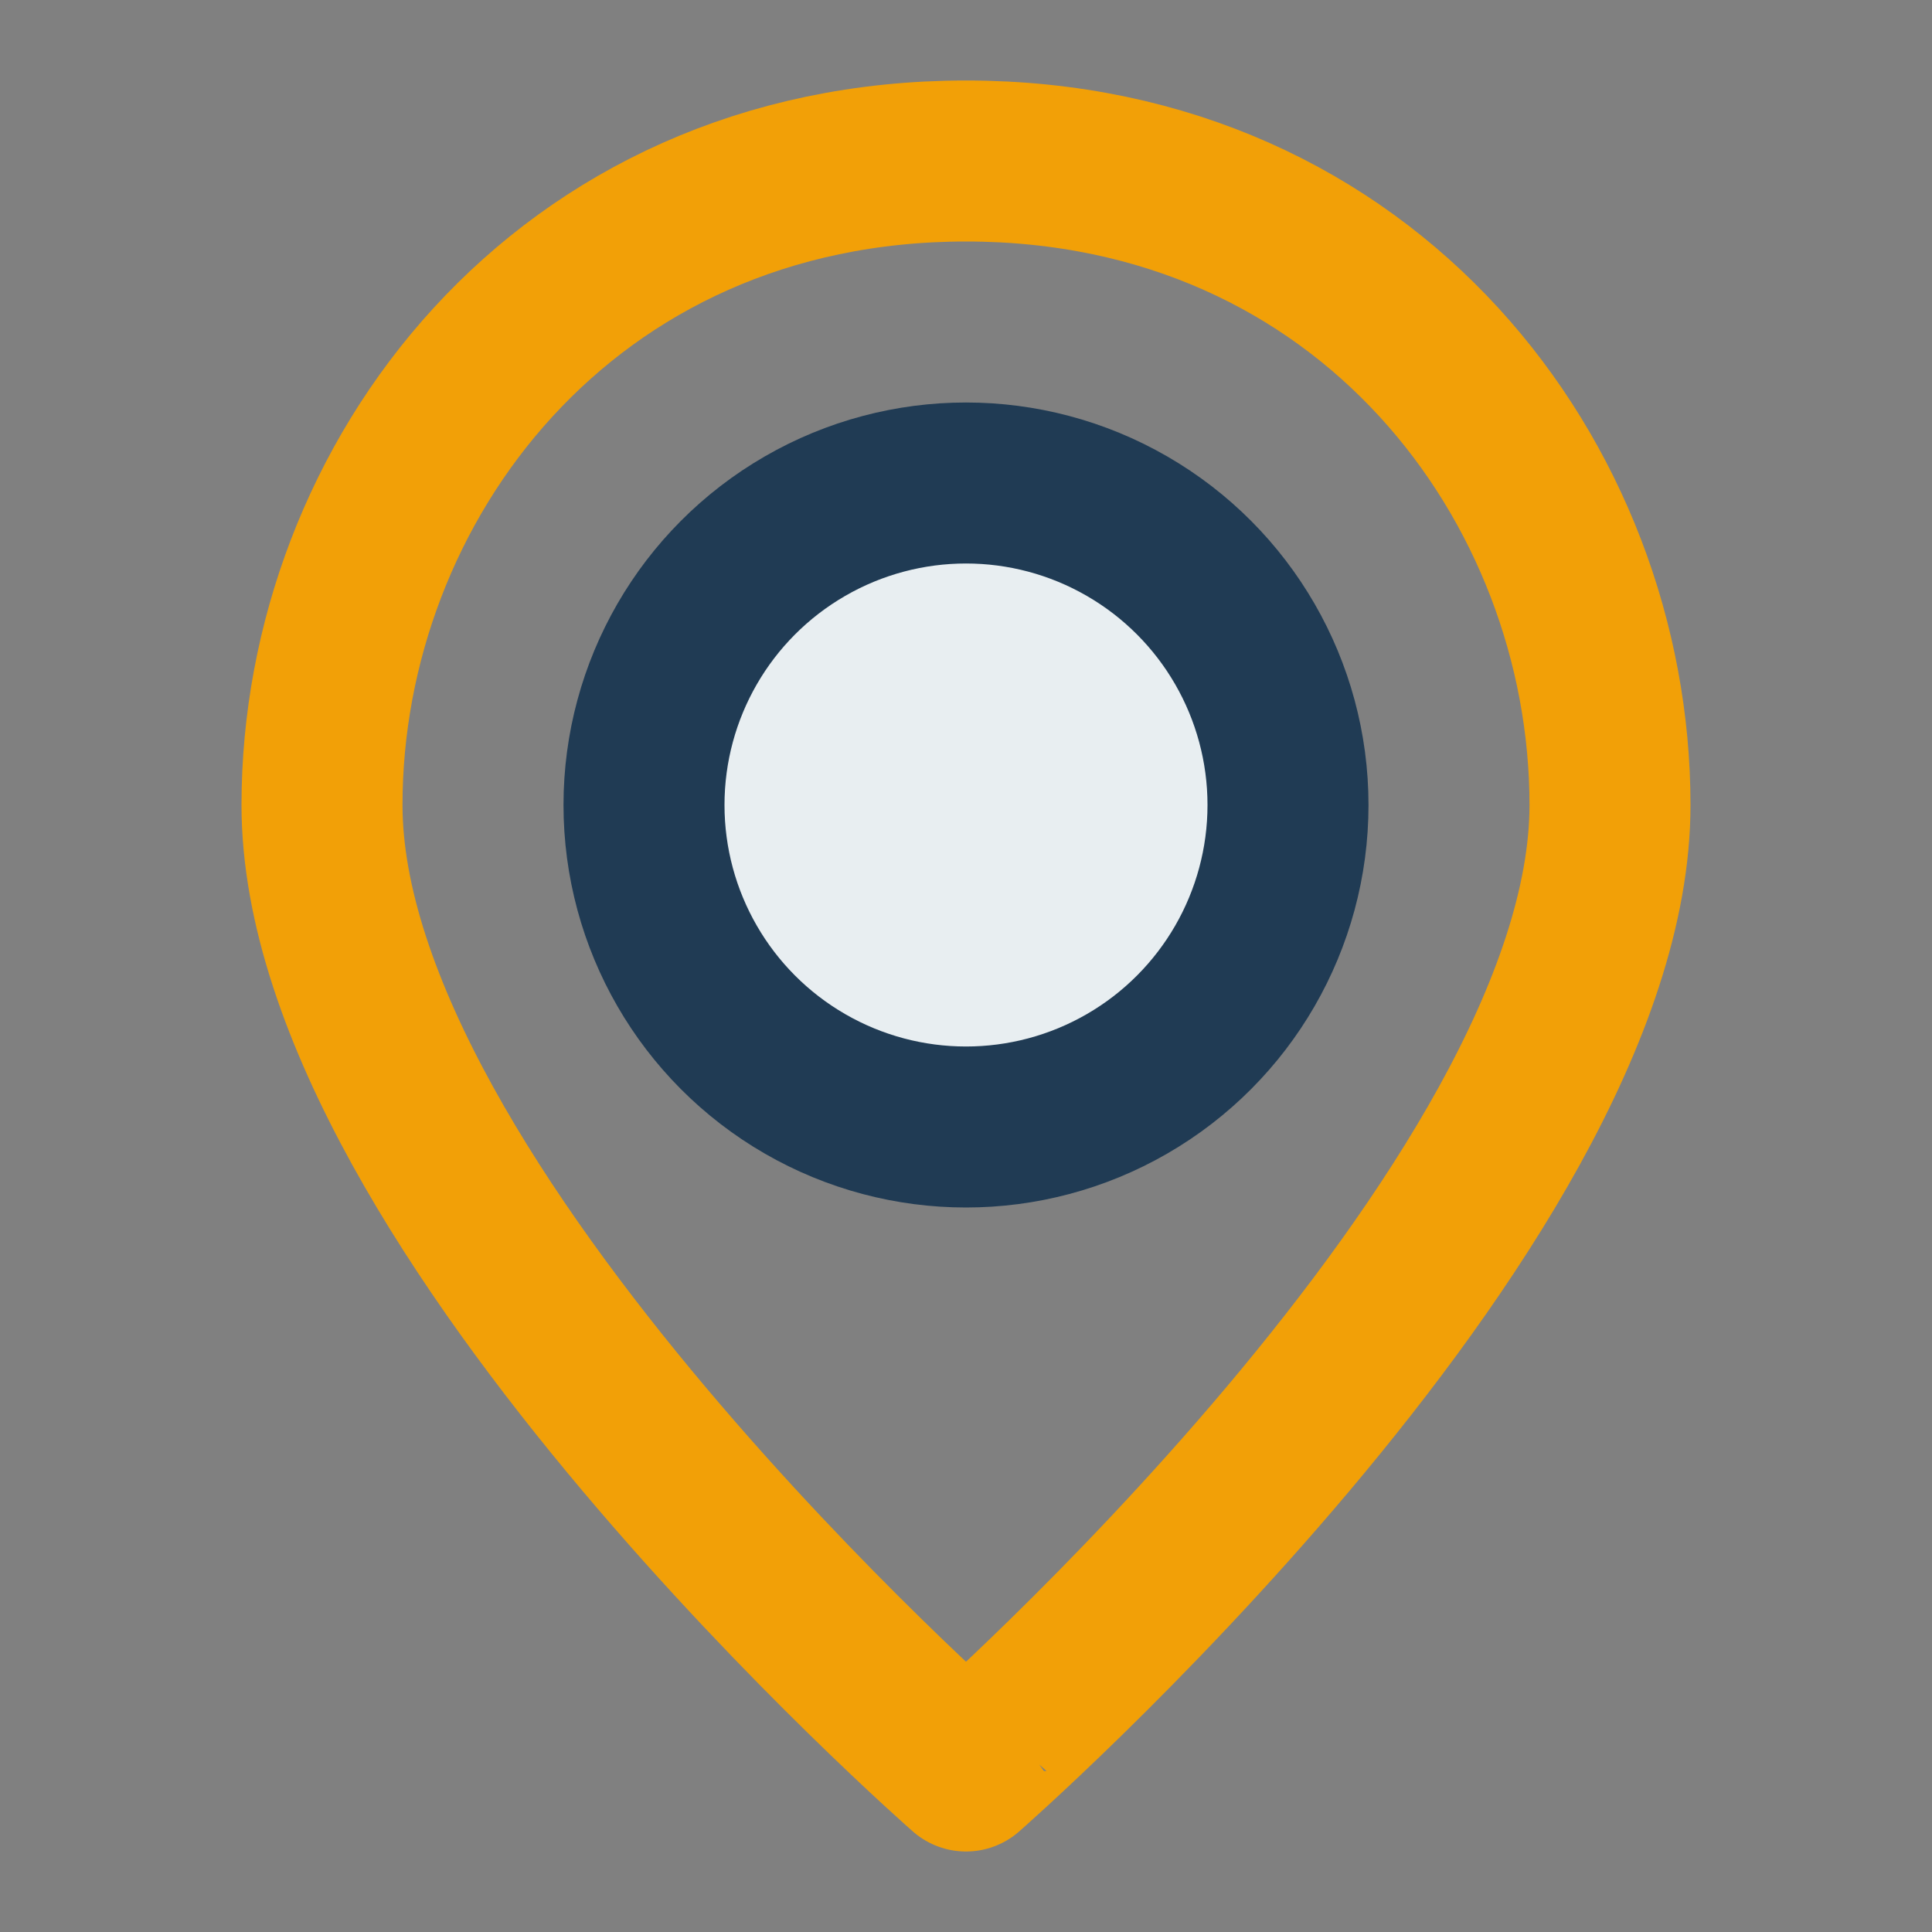
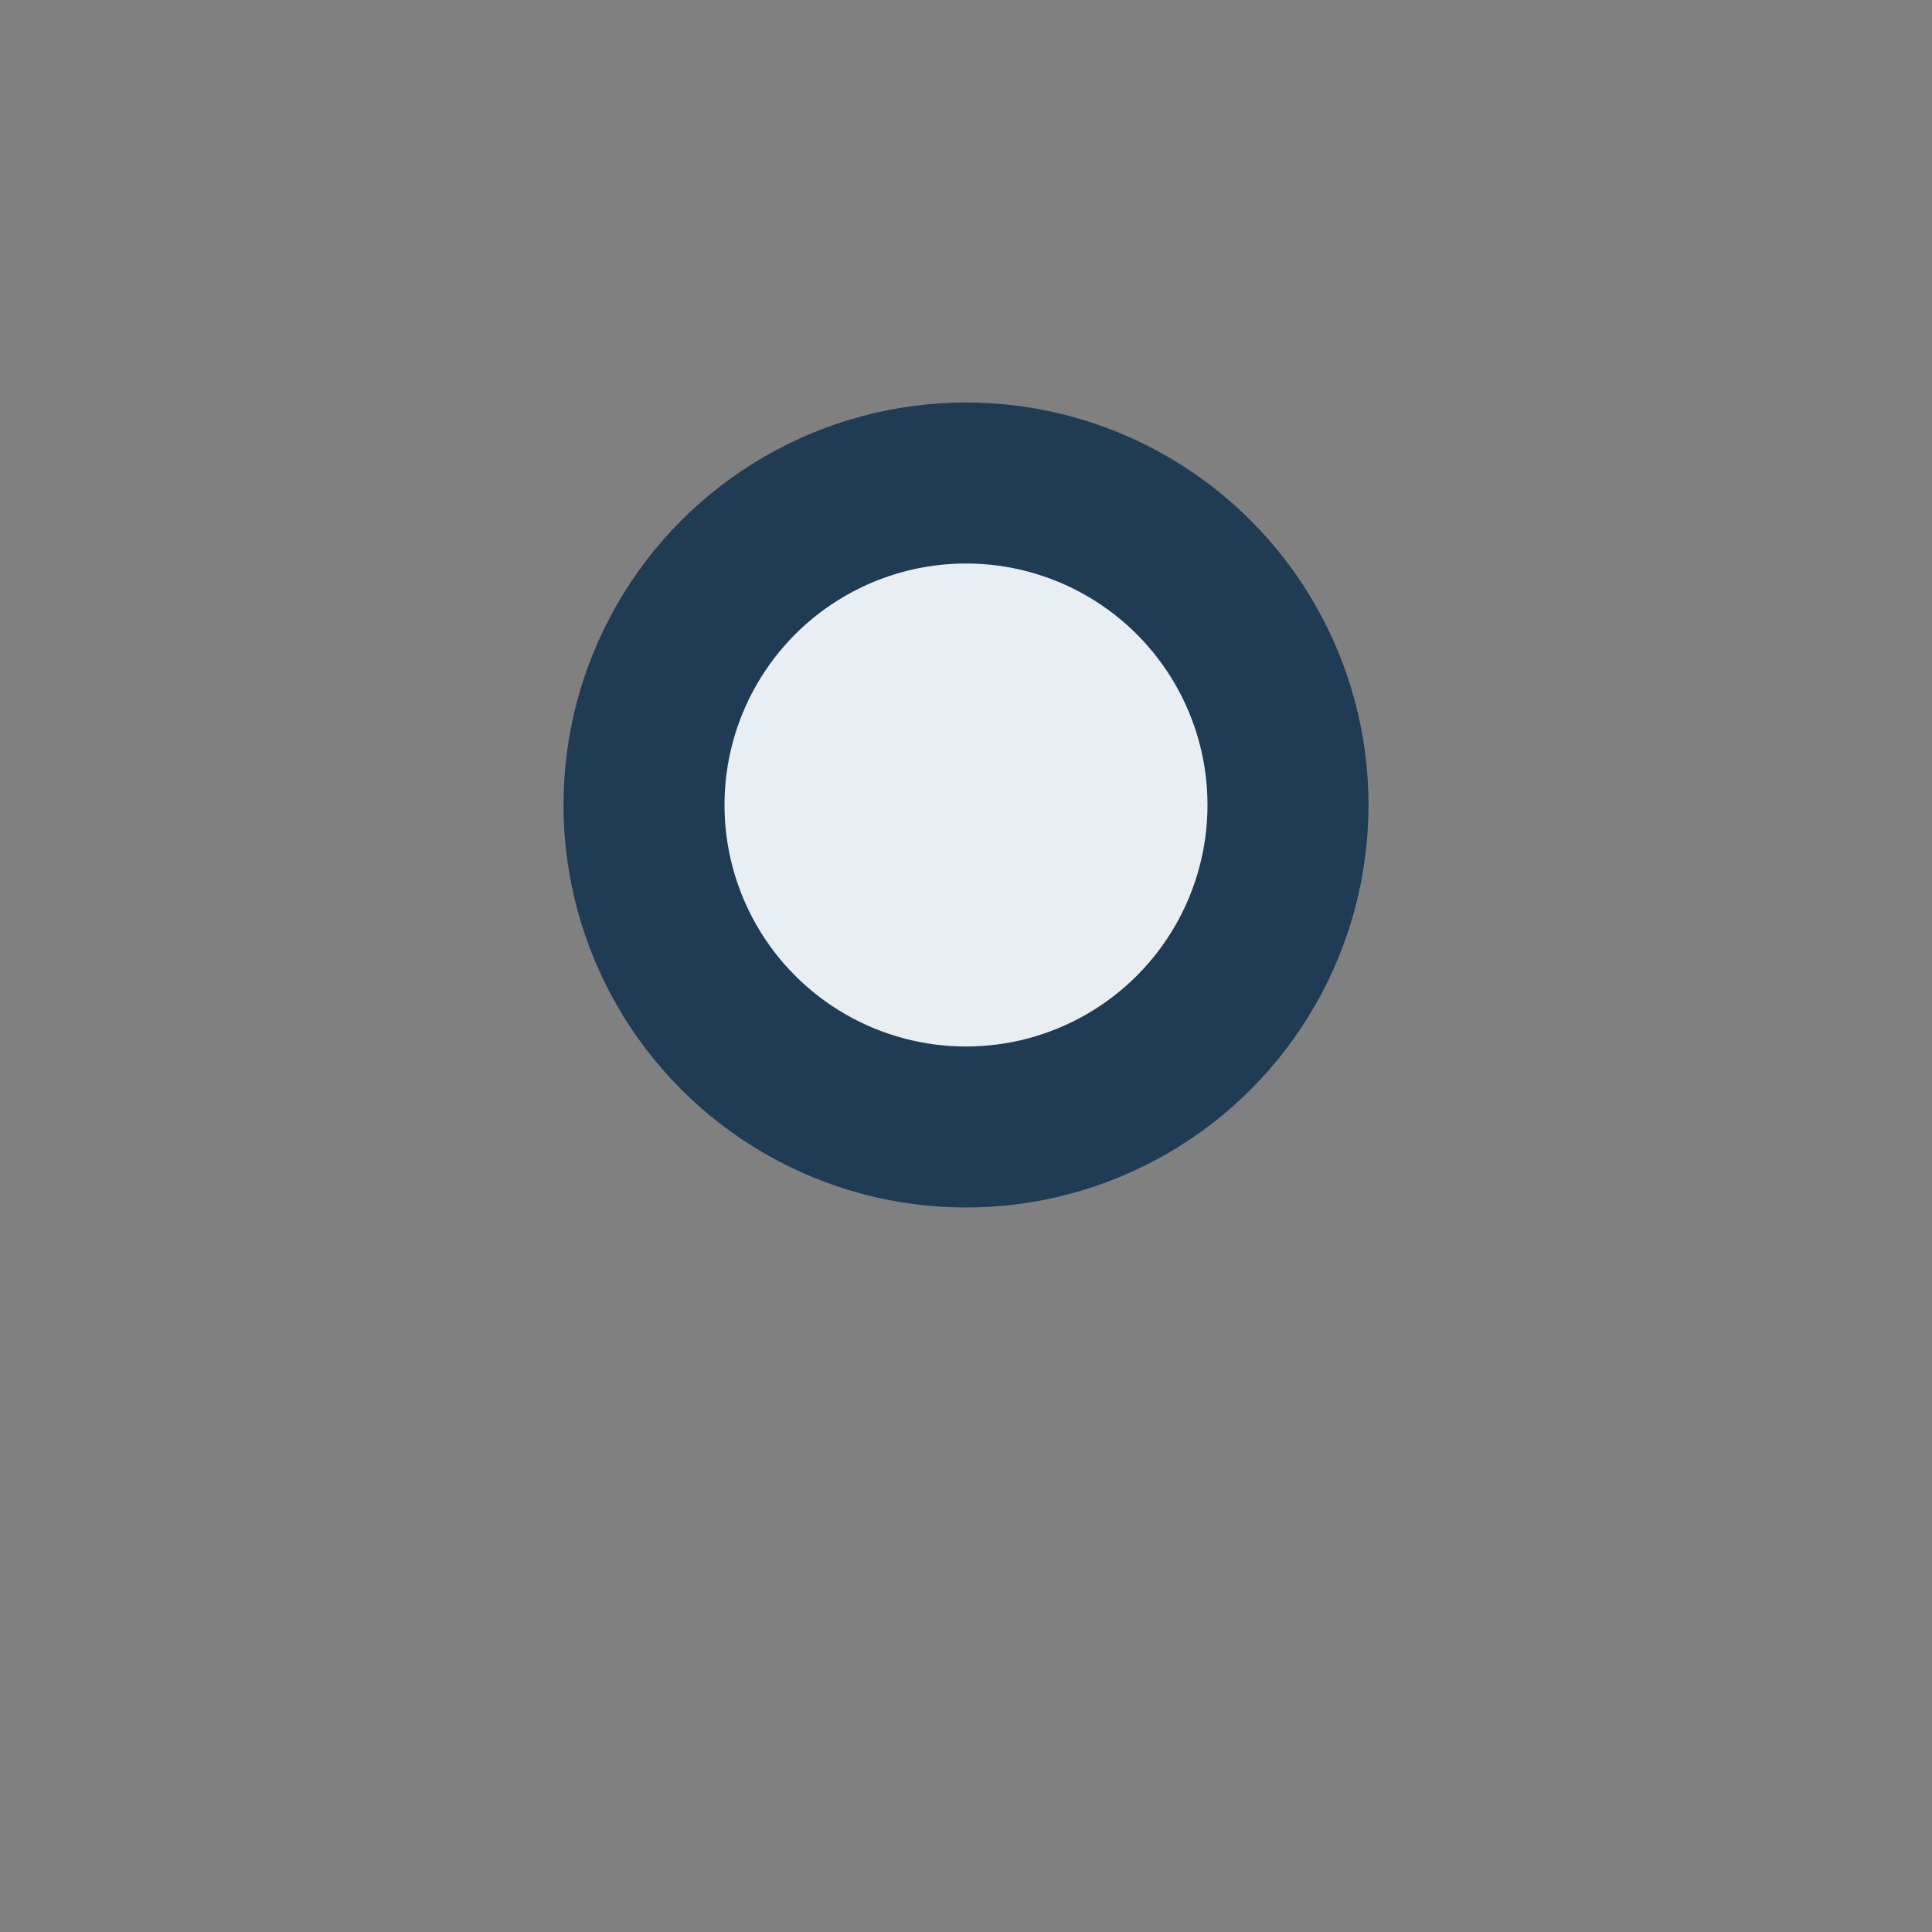
<svg xmlns="http://www.w3.org/2000/svg" width="24" height="24" viewBox="0 0 24 24">
  <rect x="0" y="0" width="24" height="24" fill="#808080" stroke="none" />
  <circle cx="12" cy="10" r="4" fill="#E8EEF1" stroke="#203B54" stroke-width="2" />
-   <path d="M12 2c5 0 8 4 8 8 0 5-8 12-8 12S4 15 4 10C4 6 7 2 12 2z" fill="none" stroke="#F2A007" stroke-width="2" />
</svg>